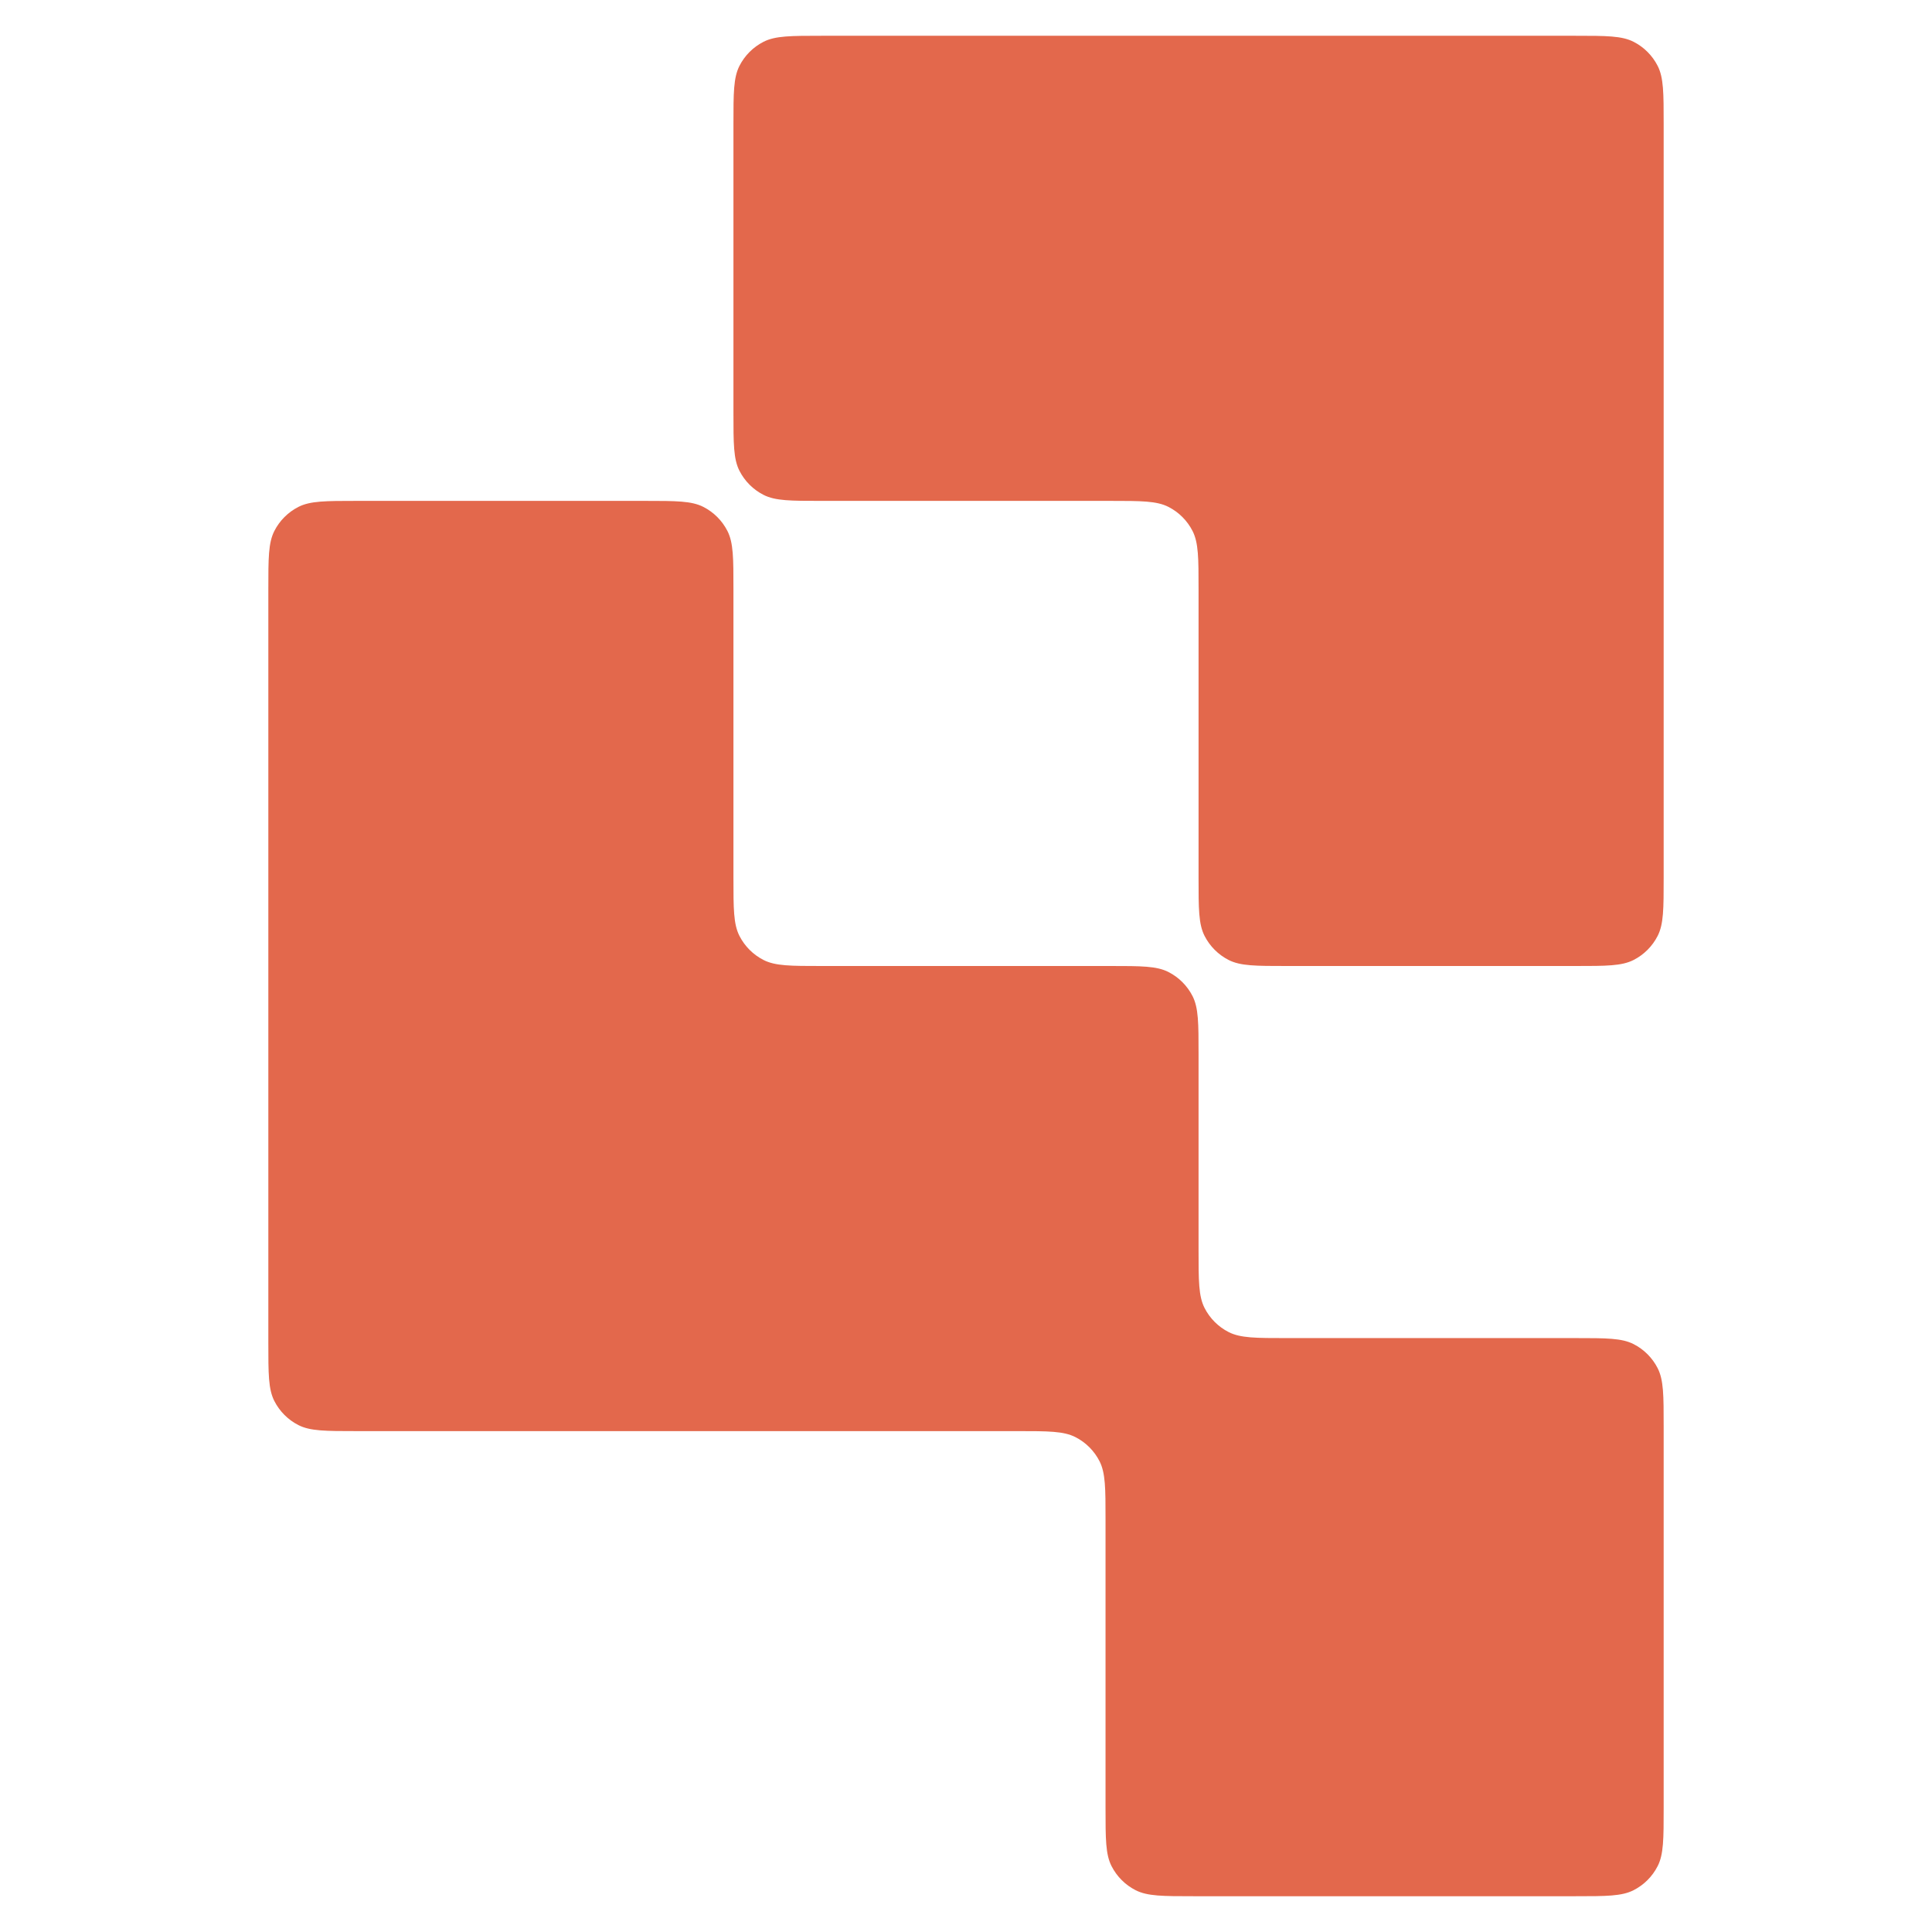
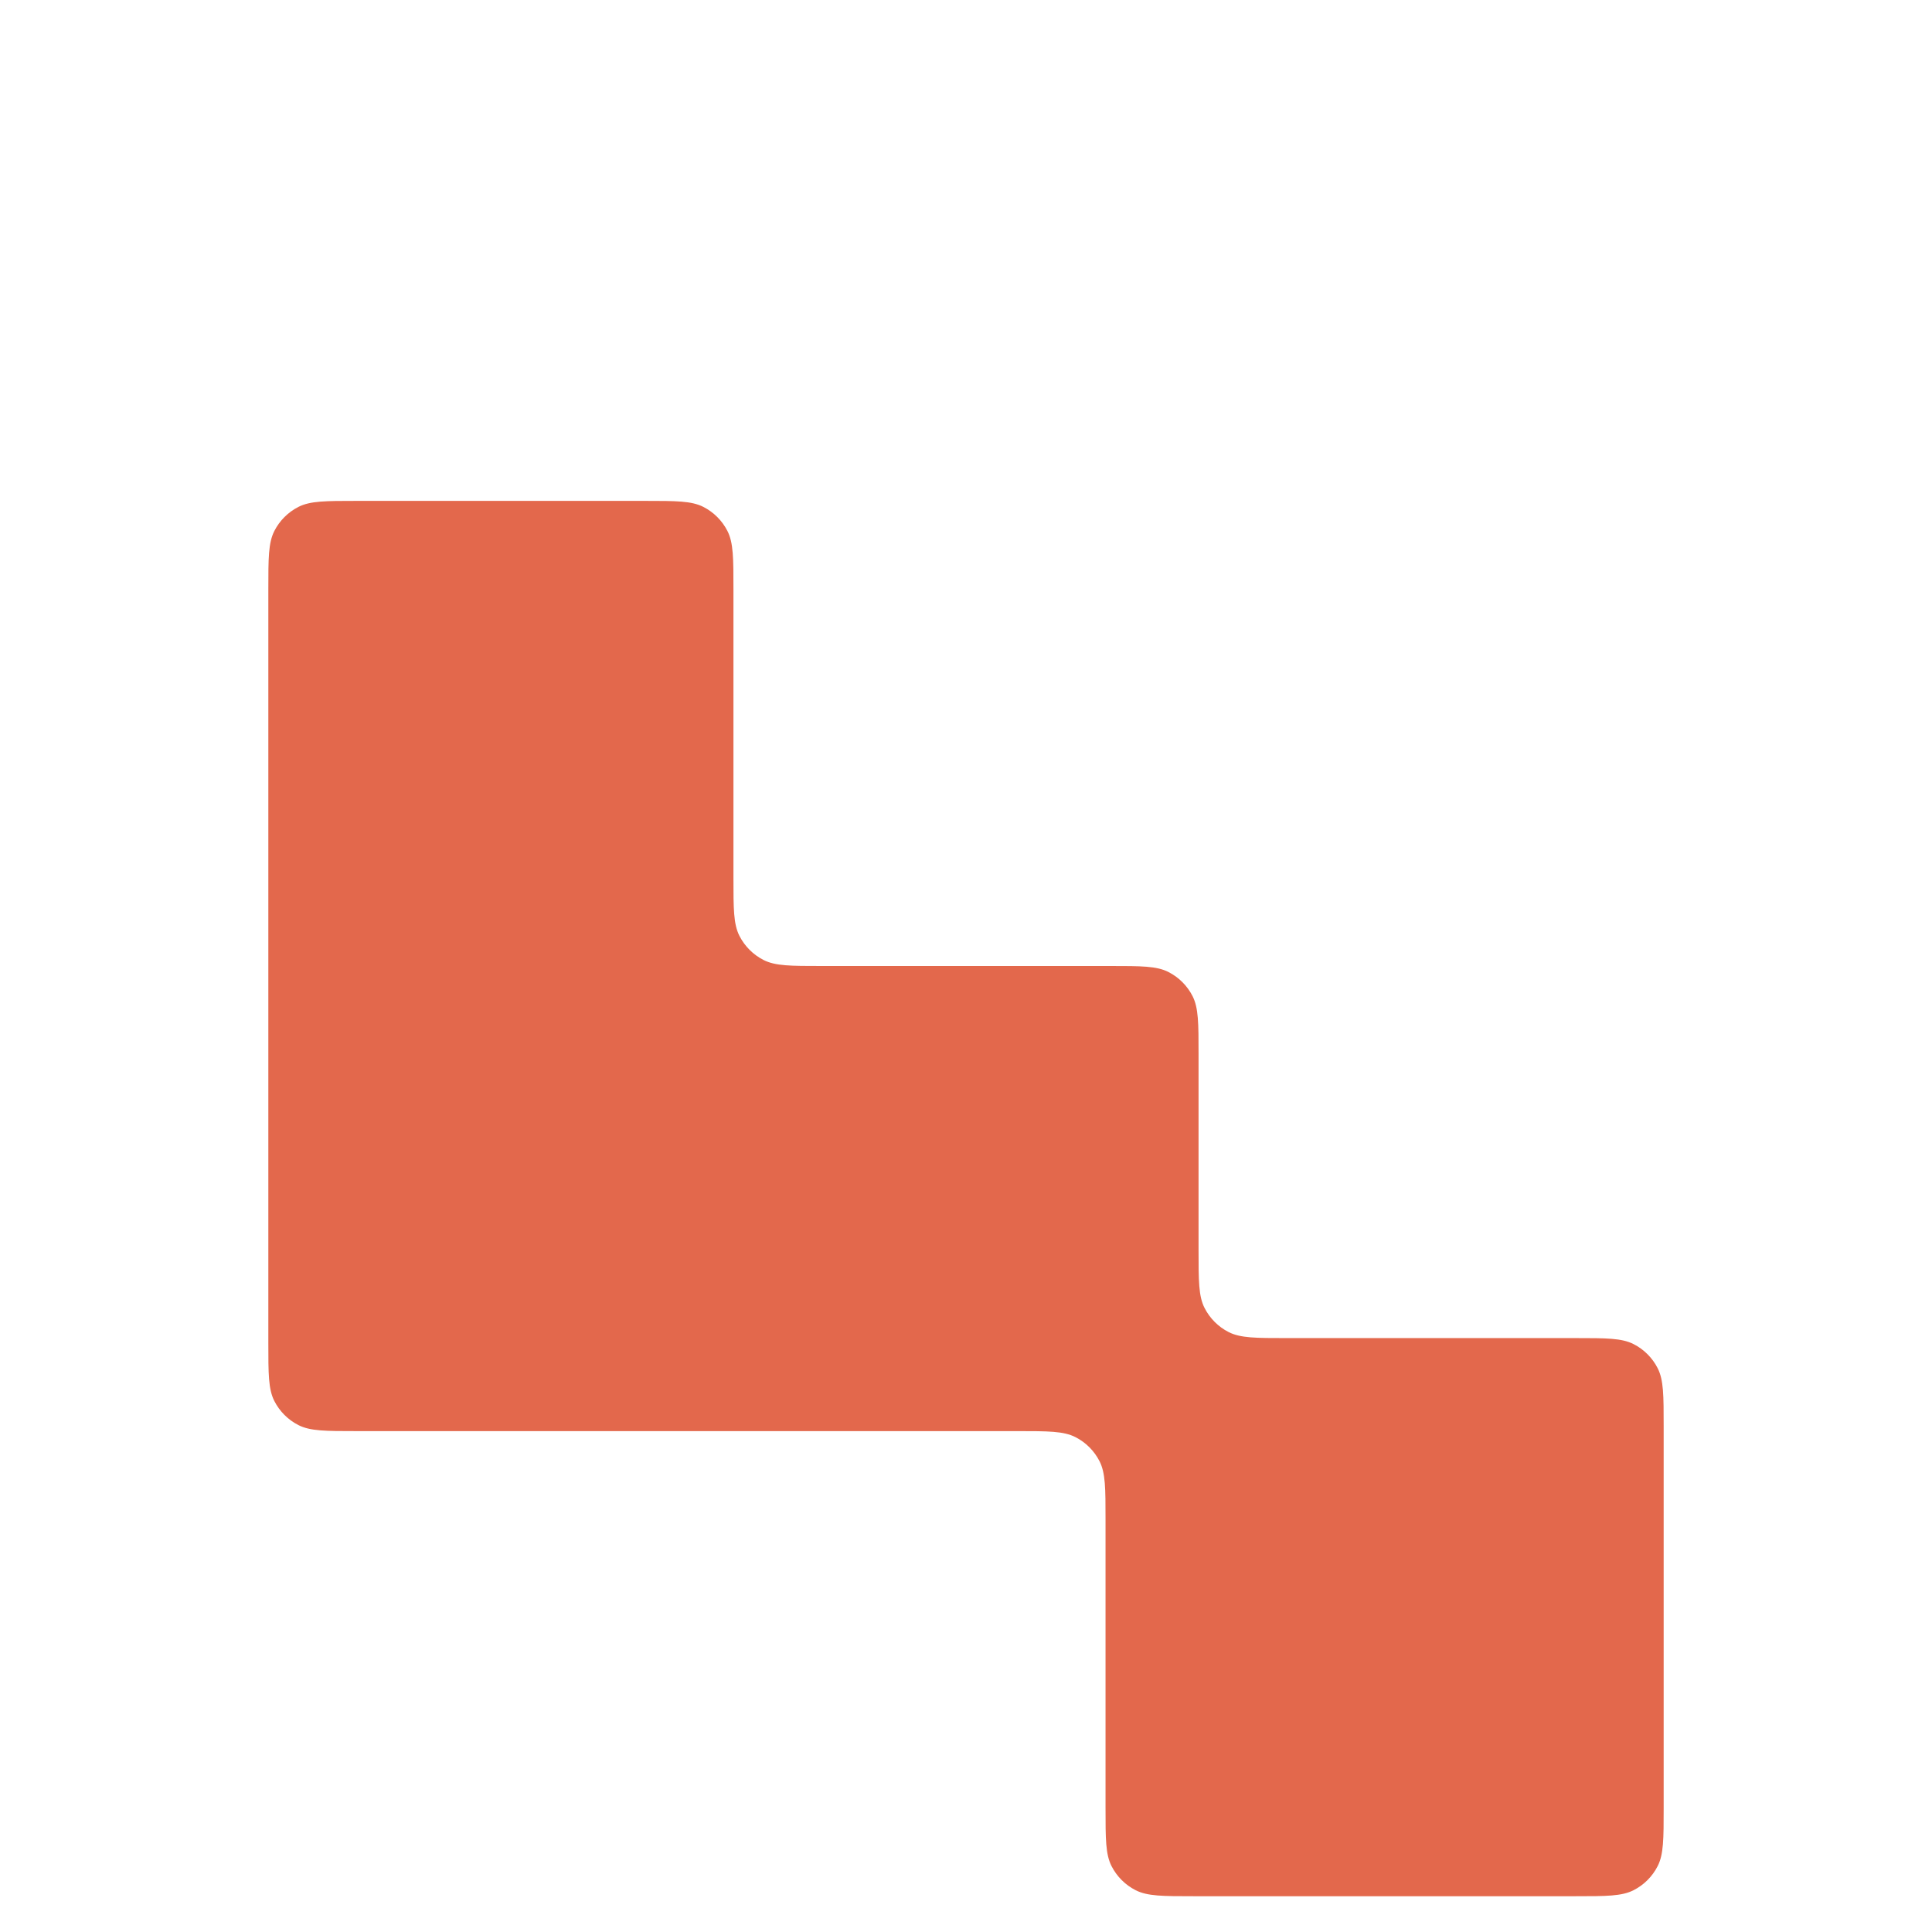
<svg xmlns="http://www.w3.org/2000/svg" width="1080" height="1080" viewBox="0 0 1080 1080" fill="none">
  <path fill-rule="evenodd" clip-rule="evenodd" d="M360.696 280C377.954 280 386.583 280 393.175 283.359C398.973 286.313 403.687 291.027 406.641 296.825C410 303.417 410 312.046 410 329.304V490.696C410 507.954 410 516.583 413.359 523.175C416.313 528.973 421.027 533.687 426.825 536.641C433.417 540 442.046 540 459.304 540H620.696C637.954 540 646.583 540 653.175 543.359C658.973 546.313 663.687 551.027 666.641 556.825C670 563.417 670 572.046 670 589.304V698.696C670 715.954 670 724.583 673.359 731.175C676.313 736.973 681.027 741.687 686.825 744.641C693.417 748 702.046 748 719.304 748H880.696C897.954 748 906.583 748 913.175 751.359C918.973 754.313 923.687 759.027 926.641 764.825C930 771.417 930 780.046 930 797.304V1010.7C930 1027.95 930 1036.58 926.641 1043.17C923.687 1048.97 918.973 1053.69 913.175 1056.64C906.583 1060 897.954 1060 880.696 1060H667.304C650.046 1060 641.417 1060 634.825 1056.64C629.027 1053.69 624.313 1048.97 621.359 1043.17C618 1036.58 618 1027.95 618 1010.7V849.304C618 832.046 618 823.417 614.641 816.825C611.687 811.027 606.973 806.313 601.175 803.359C594.583 800 585.954 800 568.696 800H410H199.304C182.046 800 173.417 800 166.825 796.641C161.027 793.687 156.313 788.973 153.359 783.175C150 776.583 150 767.954 150 750.696V540V329.304C150 312.046 150 303.417 153.359 296.825C156.313 291.027 161.027 286.313 166.825 283.359C173.417 280 182.046 280 199.304 280H360.696Z" fill="#E3684C" />
-   <path fill-rule="evenodd" clip-rule="evenodd" d="M620.696 280C637.954 280 646.583 280 653.175 283.359C658.973 286.313 663.687 291.027 666.641 296.825C670 303.417 670 312.046 670 329.304V490.696C670 507.954 670 516.583 673.359 523.175C676.313 528.973 681.027 533.687 686.825 536.641C693.417 540 702.046 540 719.304 540H880.696C897.954 540 906.583 540 913.175 536.641C918.973 533.687 923.687 528.973 926.641 523.175C930 516.583 930 507.954 930 490.696V280V69.304C930 52.046 930 43.417 926.641 36.825C923.687 31.027 918.973 26.313 913.175 23.359C906.583 20 897.954 20 880.696 20H670H459.304C442.046 20 433.417 20 426.825 23.359C421.027 26.313 416.313 31.027 413.359 36.825C410 43.417 410 52.046 410 69.304V230.696C410 247.954 410 256.583 413.359 263.175C416.313 268.973 421.027 273.687 426.825 276.641C433.417 280 442.046 280 459.304 280H620.696Z" fill="#E3684C" />
</svg>